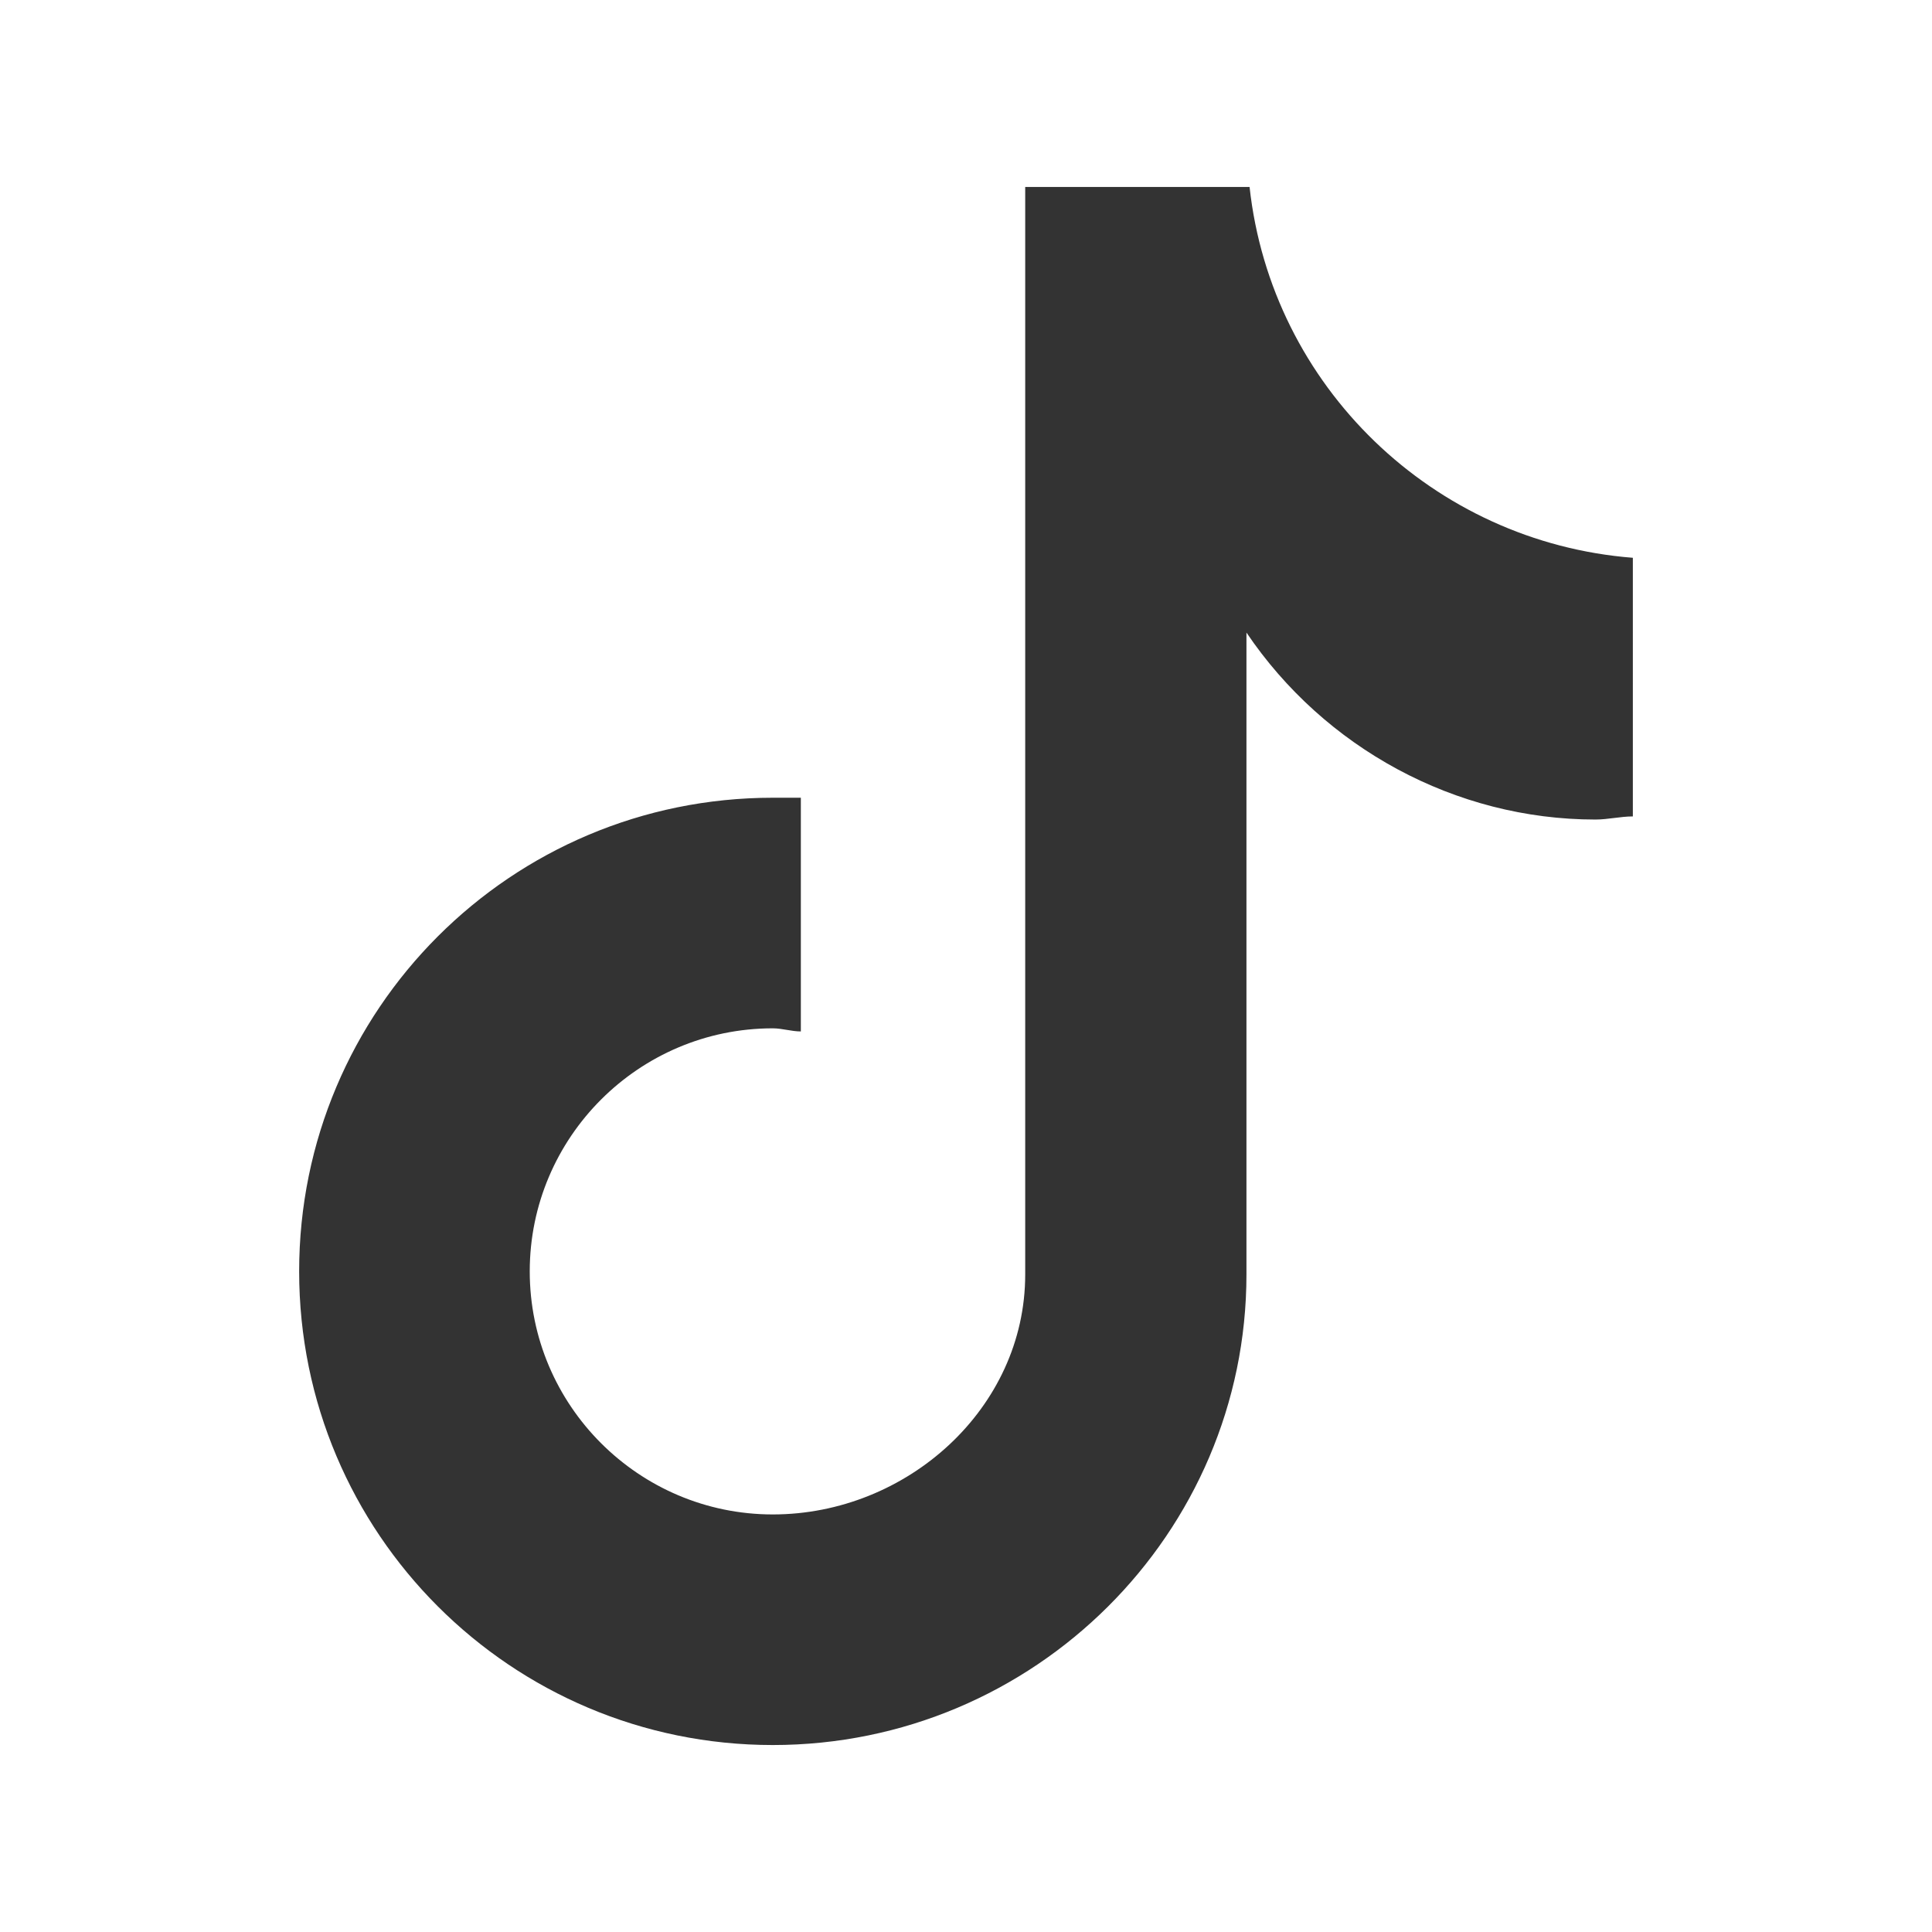
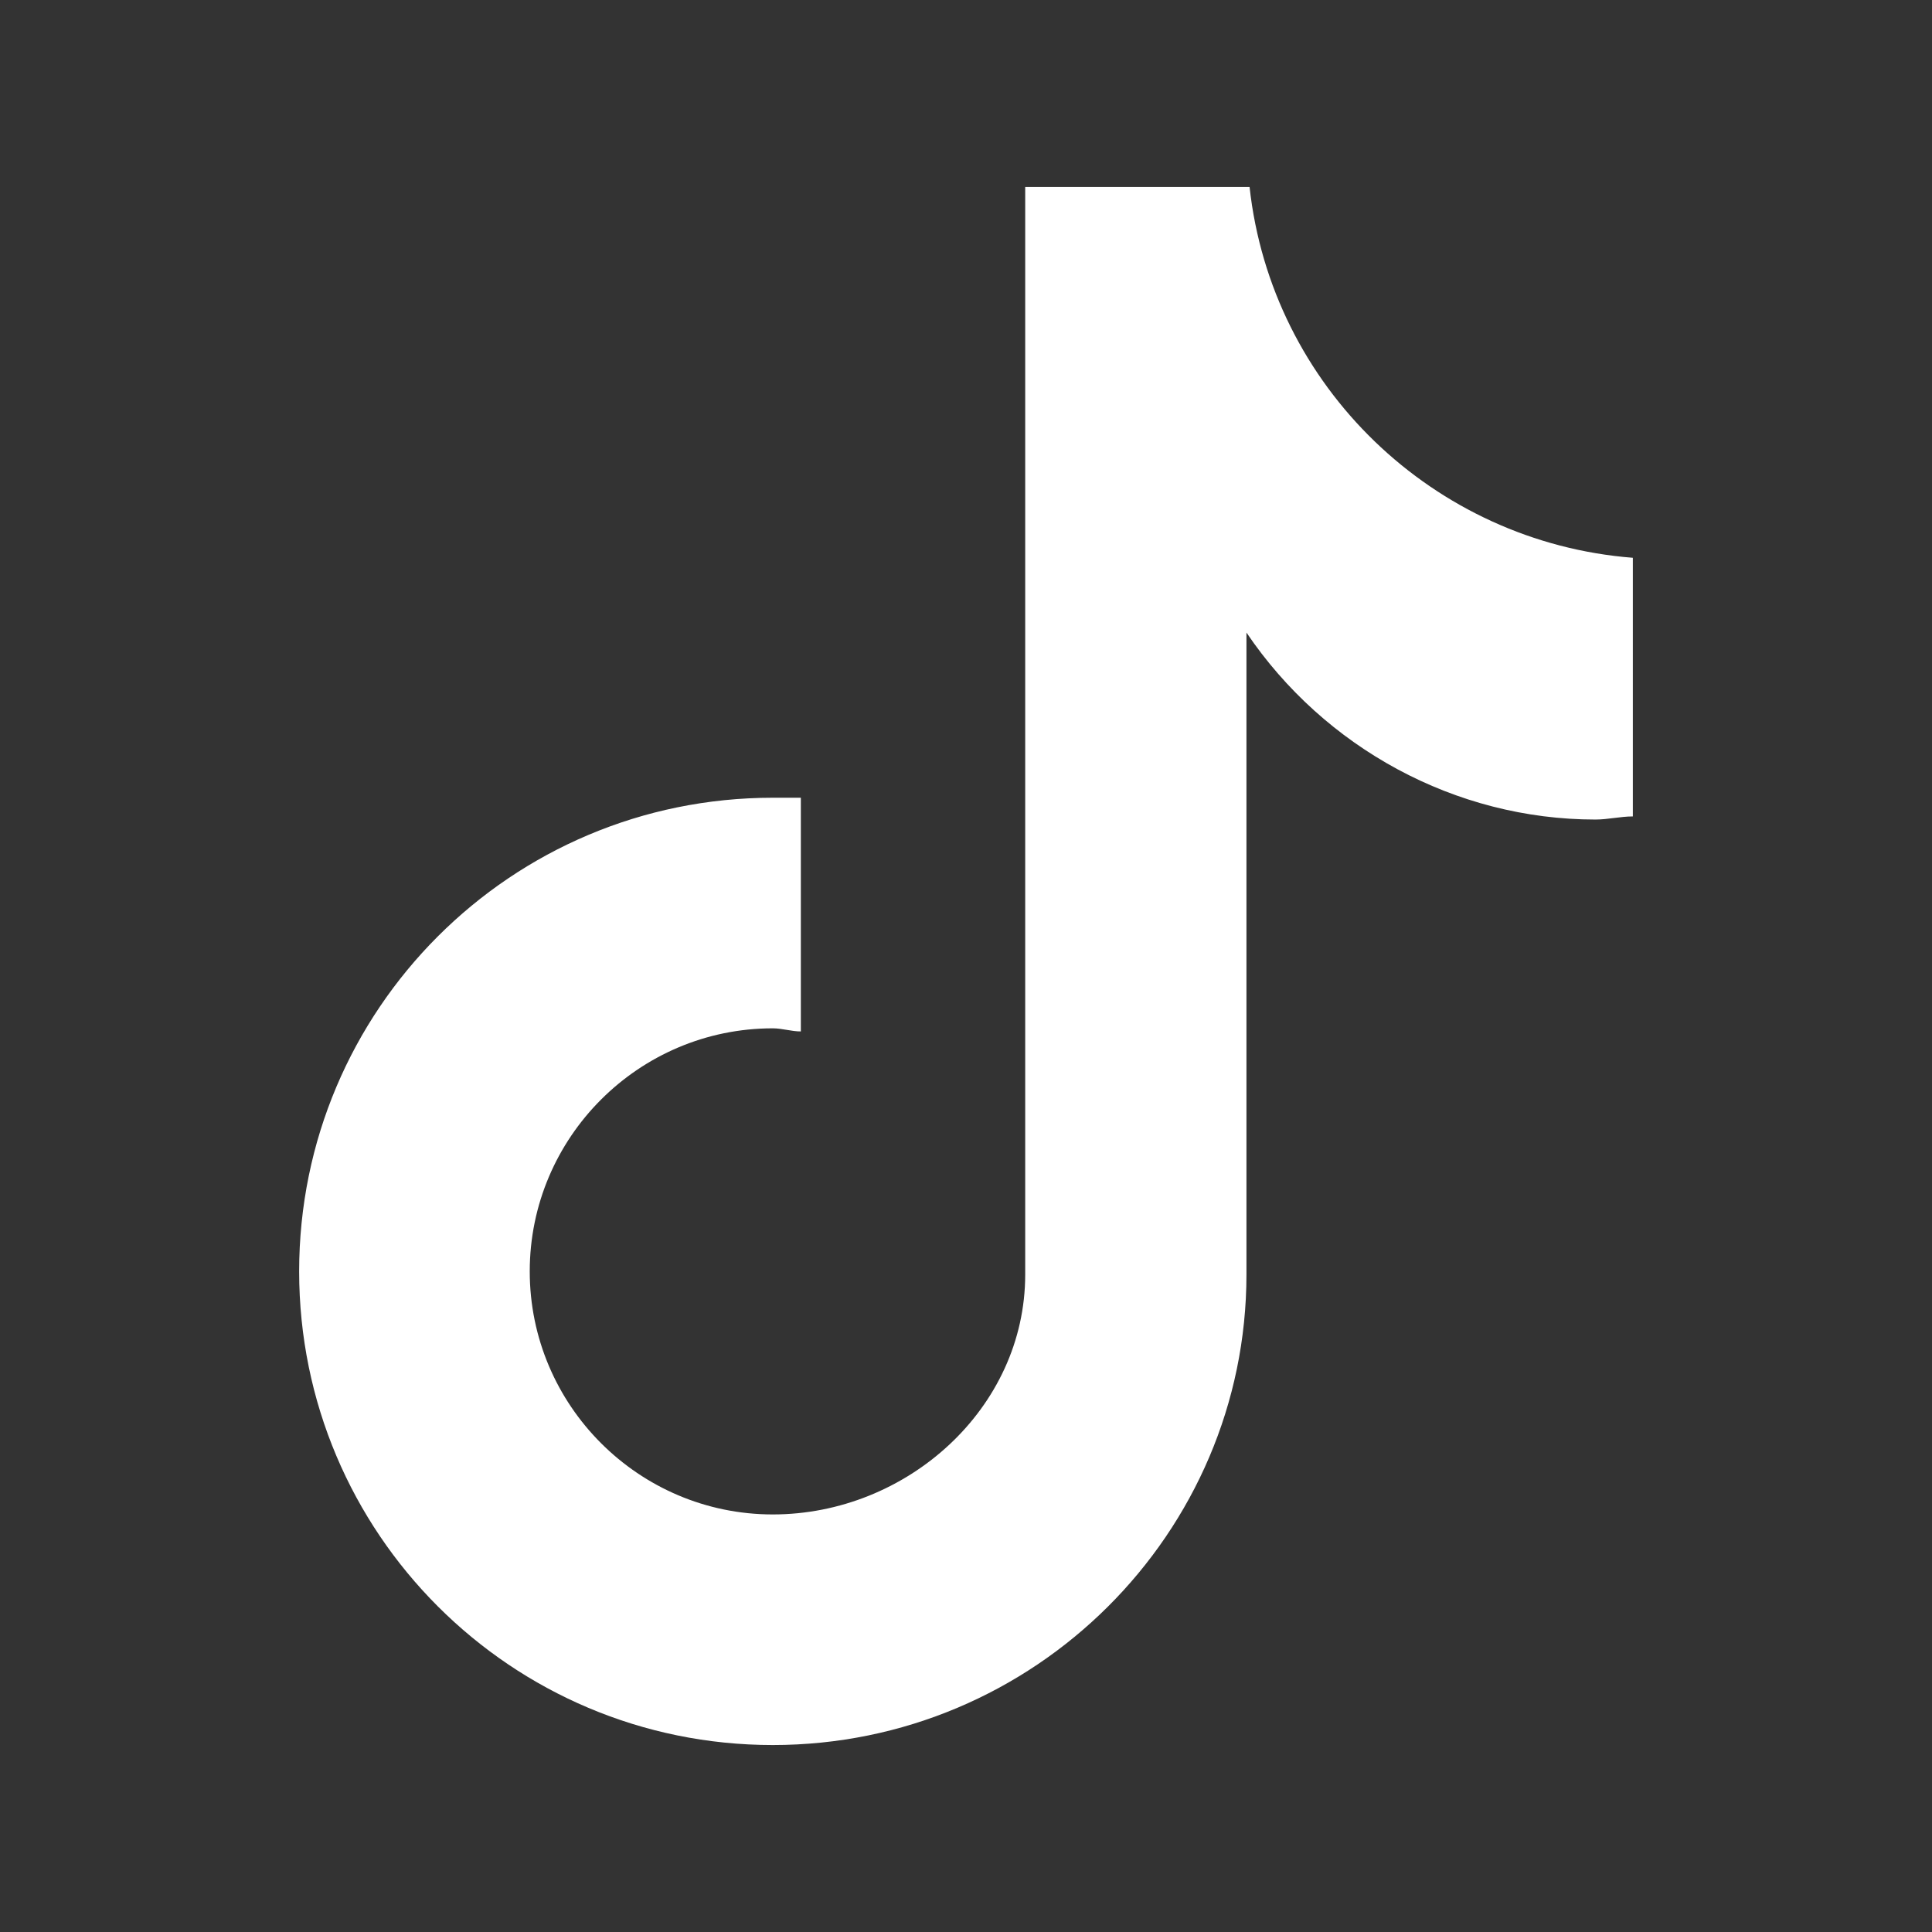
<svg xmlns="http://www.w3.org/2000/svg" version="1.1" id="Layer_1" x="0px" y="0px" viewBox="0 0 62 62" style="enable-background:new 0 0 62 62;" xml:space="preserve">
  <rect x="0" y="0" width="62" height="62" fill="#333333" stroke="none" />
  <style type="text/css">
	.st0{fill:#FFFFFF;}
</style>
-   <path class="st0" d="M0,0v62h62V0H0z M52.4,26.2c-0.4,0-0.8,0.1-1.2,0.1c-4.5,0-8.7-2.3-11.2-6v20.6C40,49.2,33.2,56,24.8,56  c-8.4,0-15.2-6.8-15.2-15.2s6.8-15.2,15.2-15.2c0.3,0,0.6,0,0.9,0v7.5c-0.3,0-0.6-0.1-0.9-0.1c-4.3,0-7.8,3.5-7.8,7.8  s3.5,7.8,7.8,7.8s8.1-3.4,8.1-7.7V6h7.2c0.7,6.4,5.9,11.4,12.3,11.9V26.2z" />
+   <path class="st0" d="M0,0v62h62H0z M52.4,26.2c-0.4,0-0.8,0.1-1.2,0.1c-4.5,0-8.7-2.3-11.2-6v20.6C40,49.2,33.2,56,24.8,56  c-8.4,0-15.2-6.8-15.2-15.2s6.8-15.2,15.2-15.2c0.3,0,0.6,0,0.9,0v7.5c-0.3,0-0.6-0.1-0.9-0.1c-4.3,0-7.8,3.5-7.8,7.8  s3.5,7.8,7.8,7.8s8.1-3.4,8.1-7.7V6h7.2c0.7,6.4,5.9,11.4,12.3,11.9V26.2z" />
</svg>